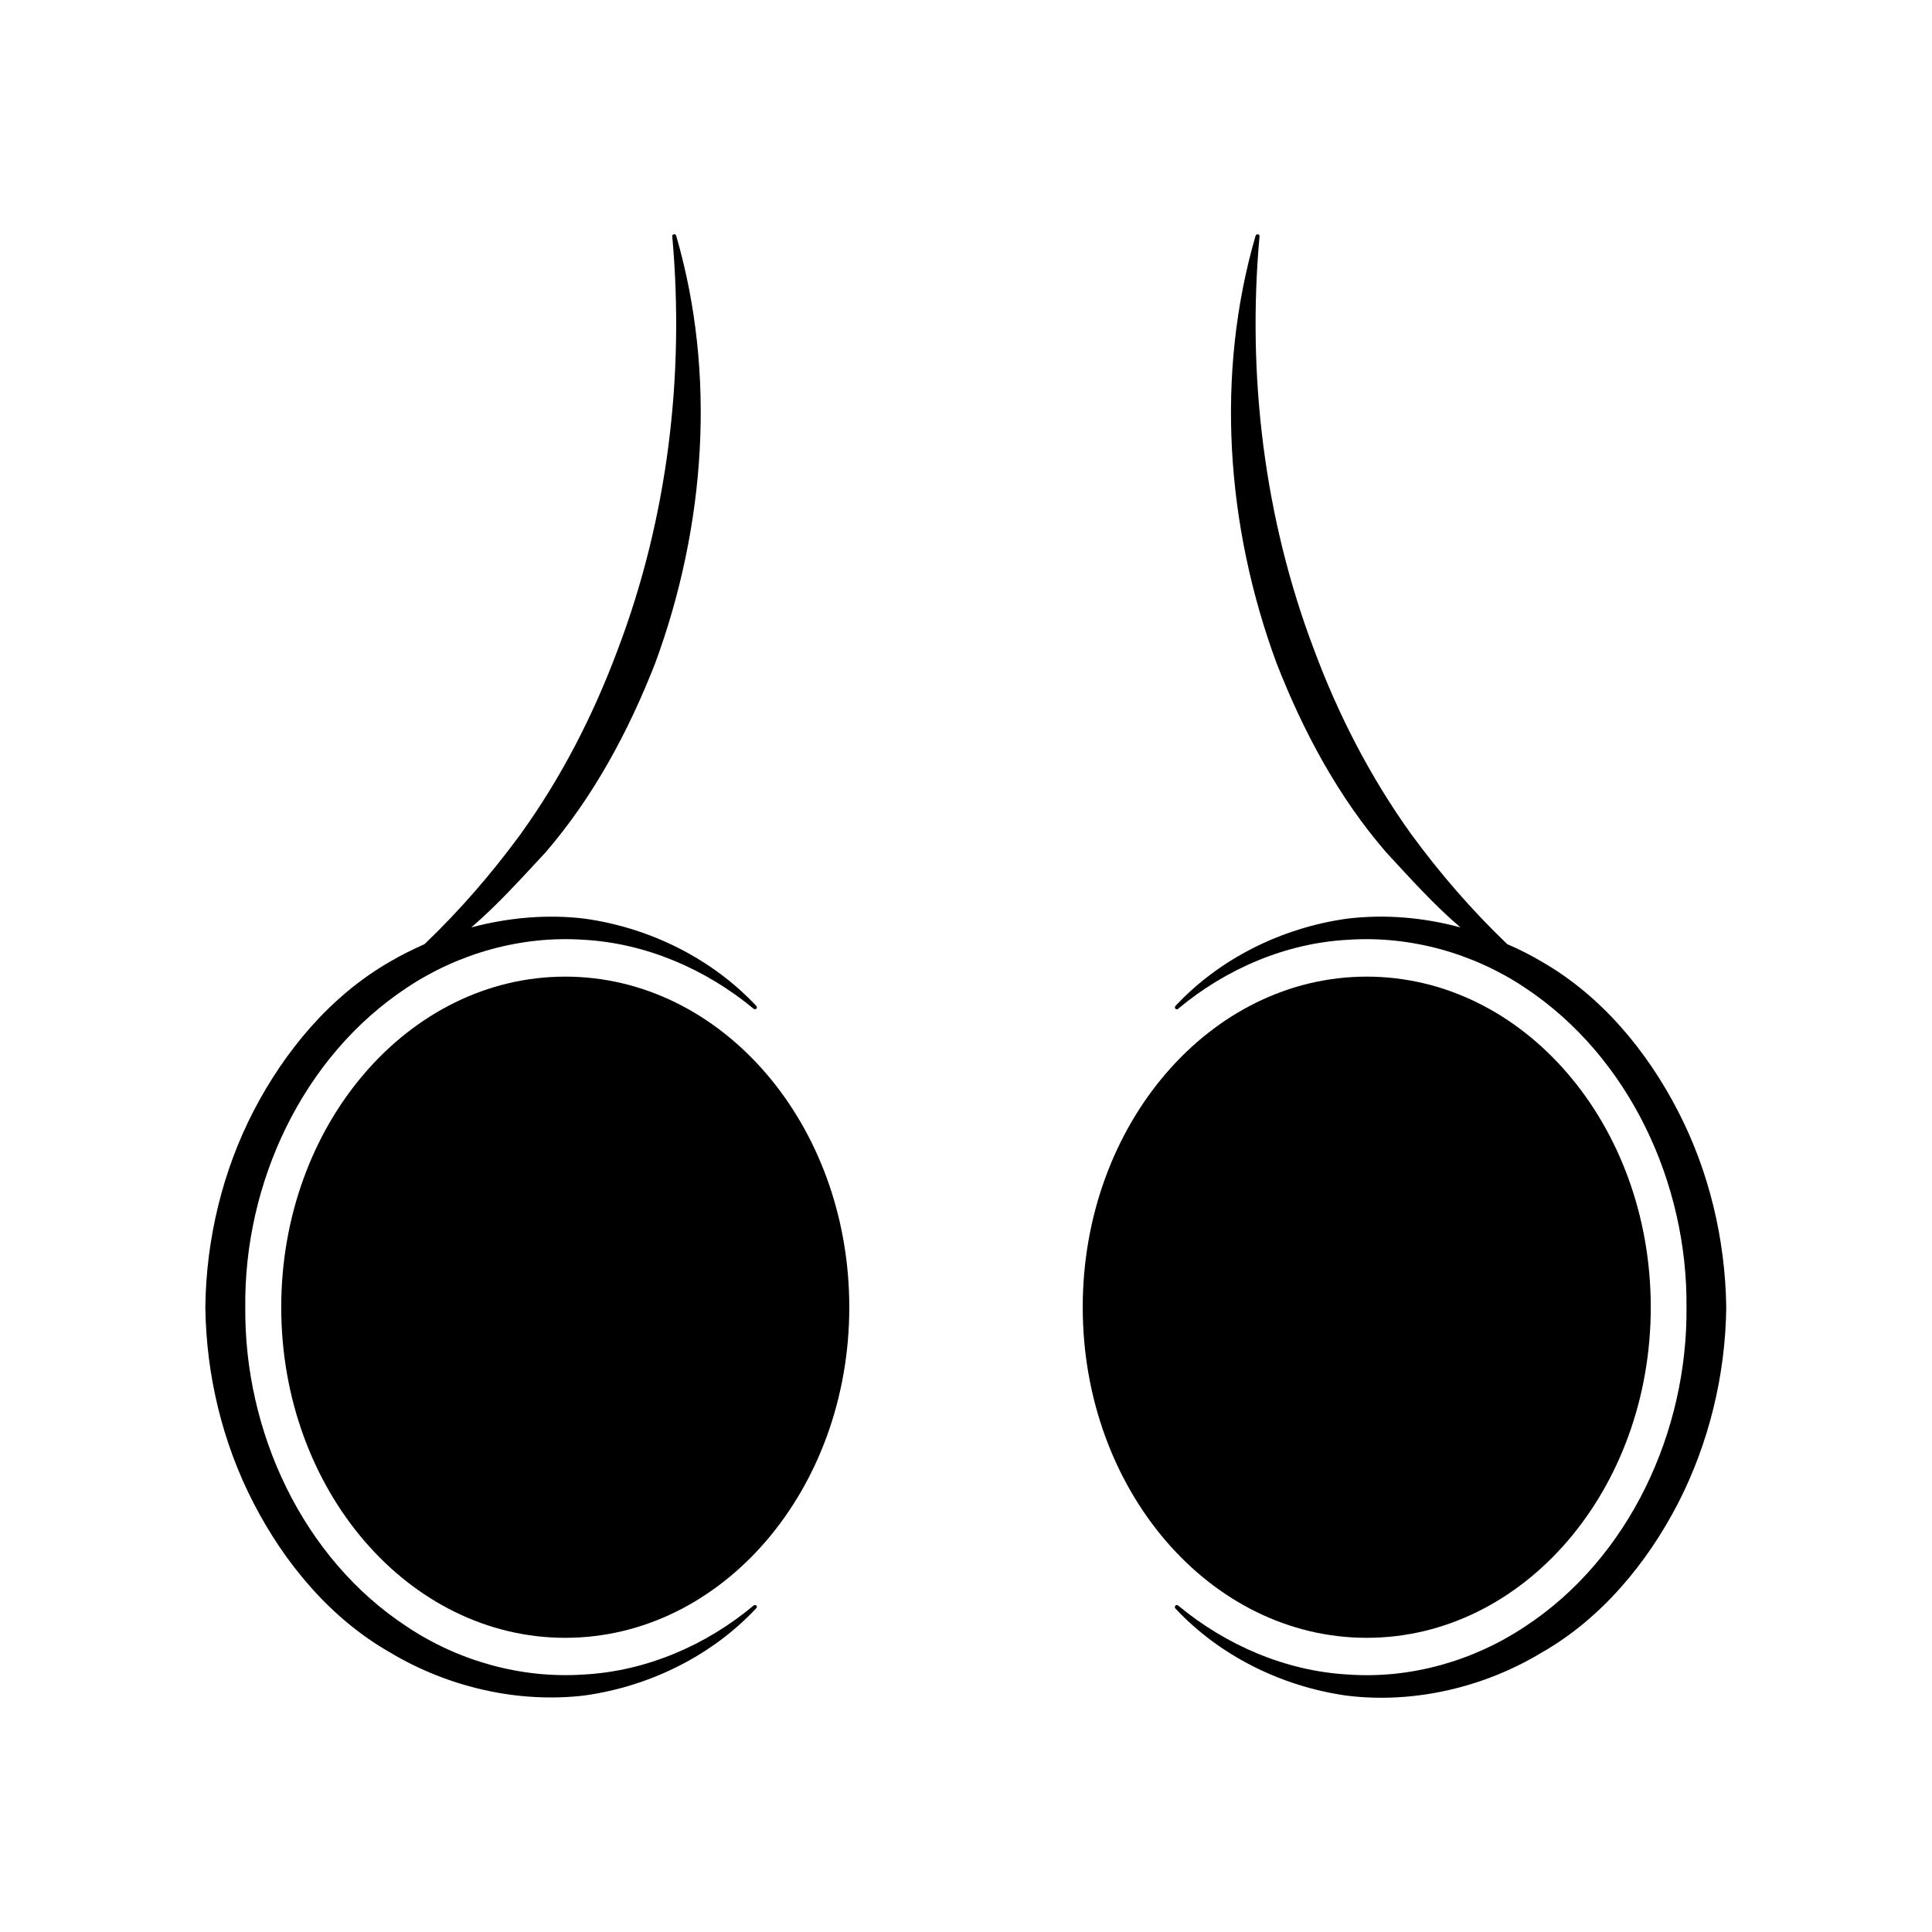
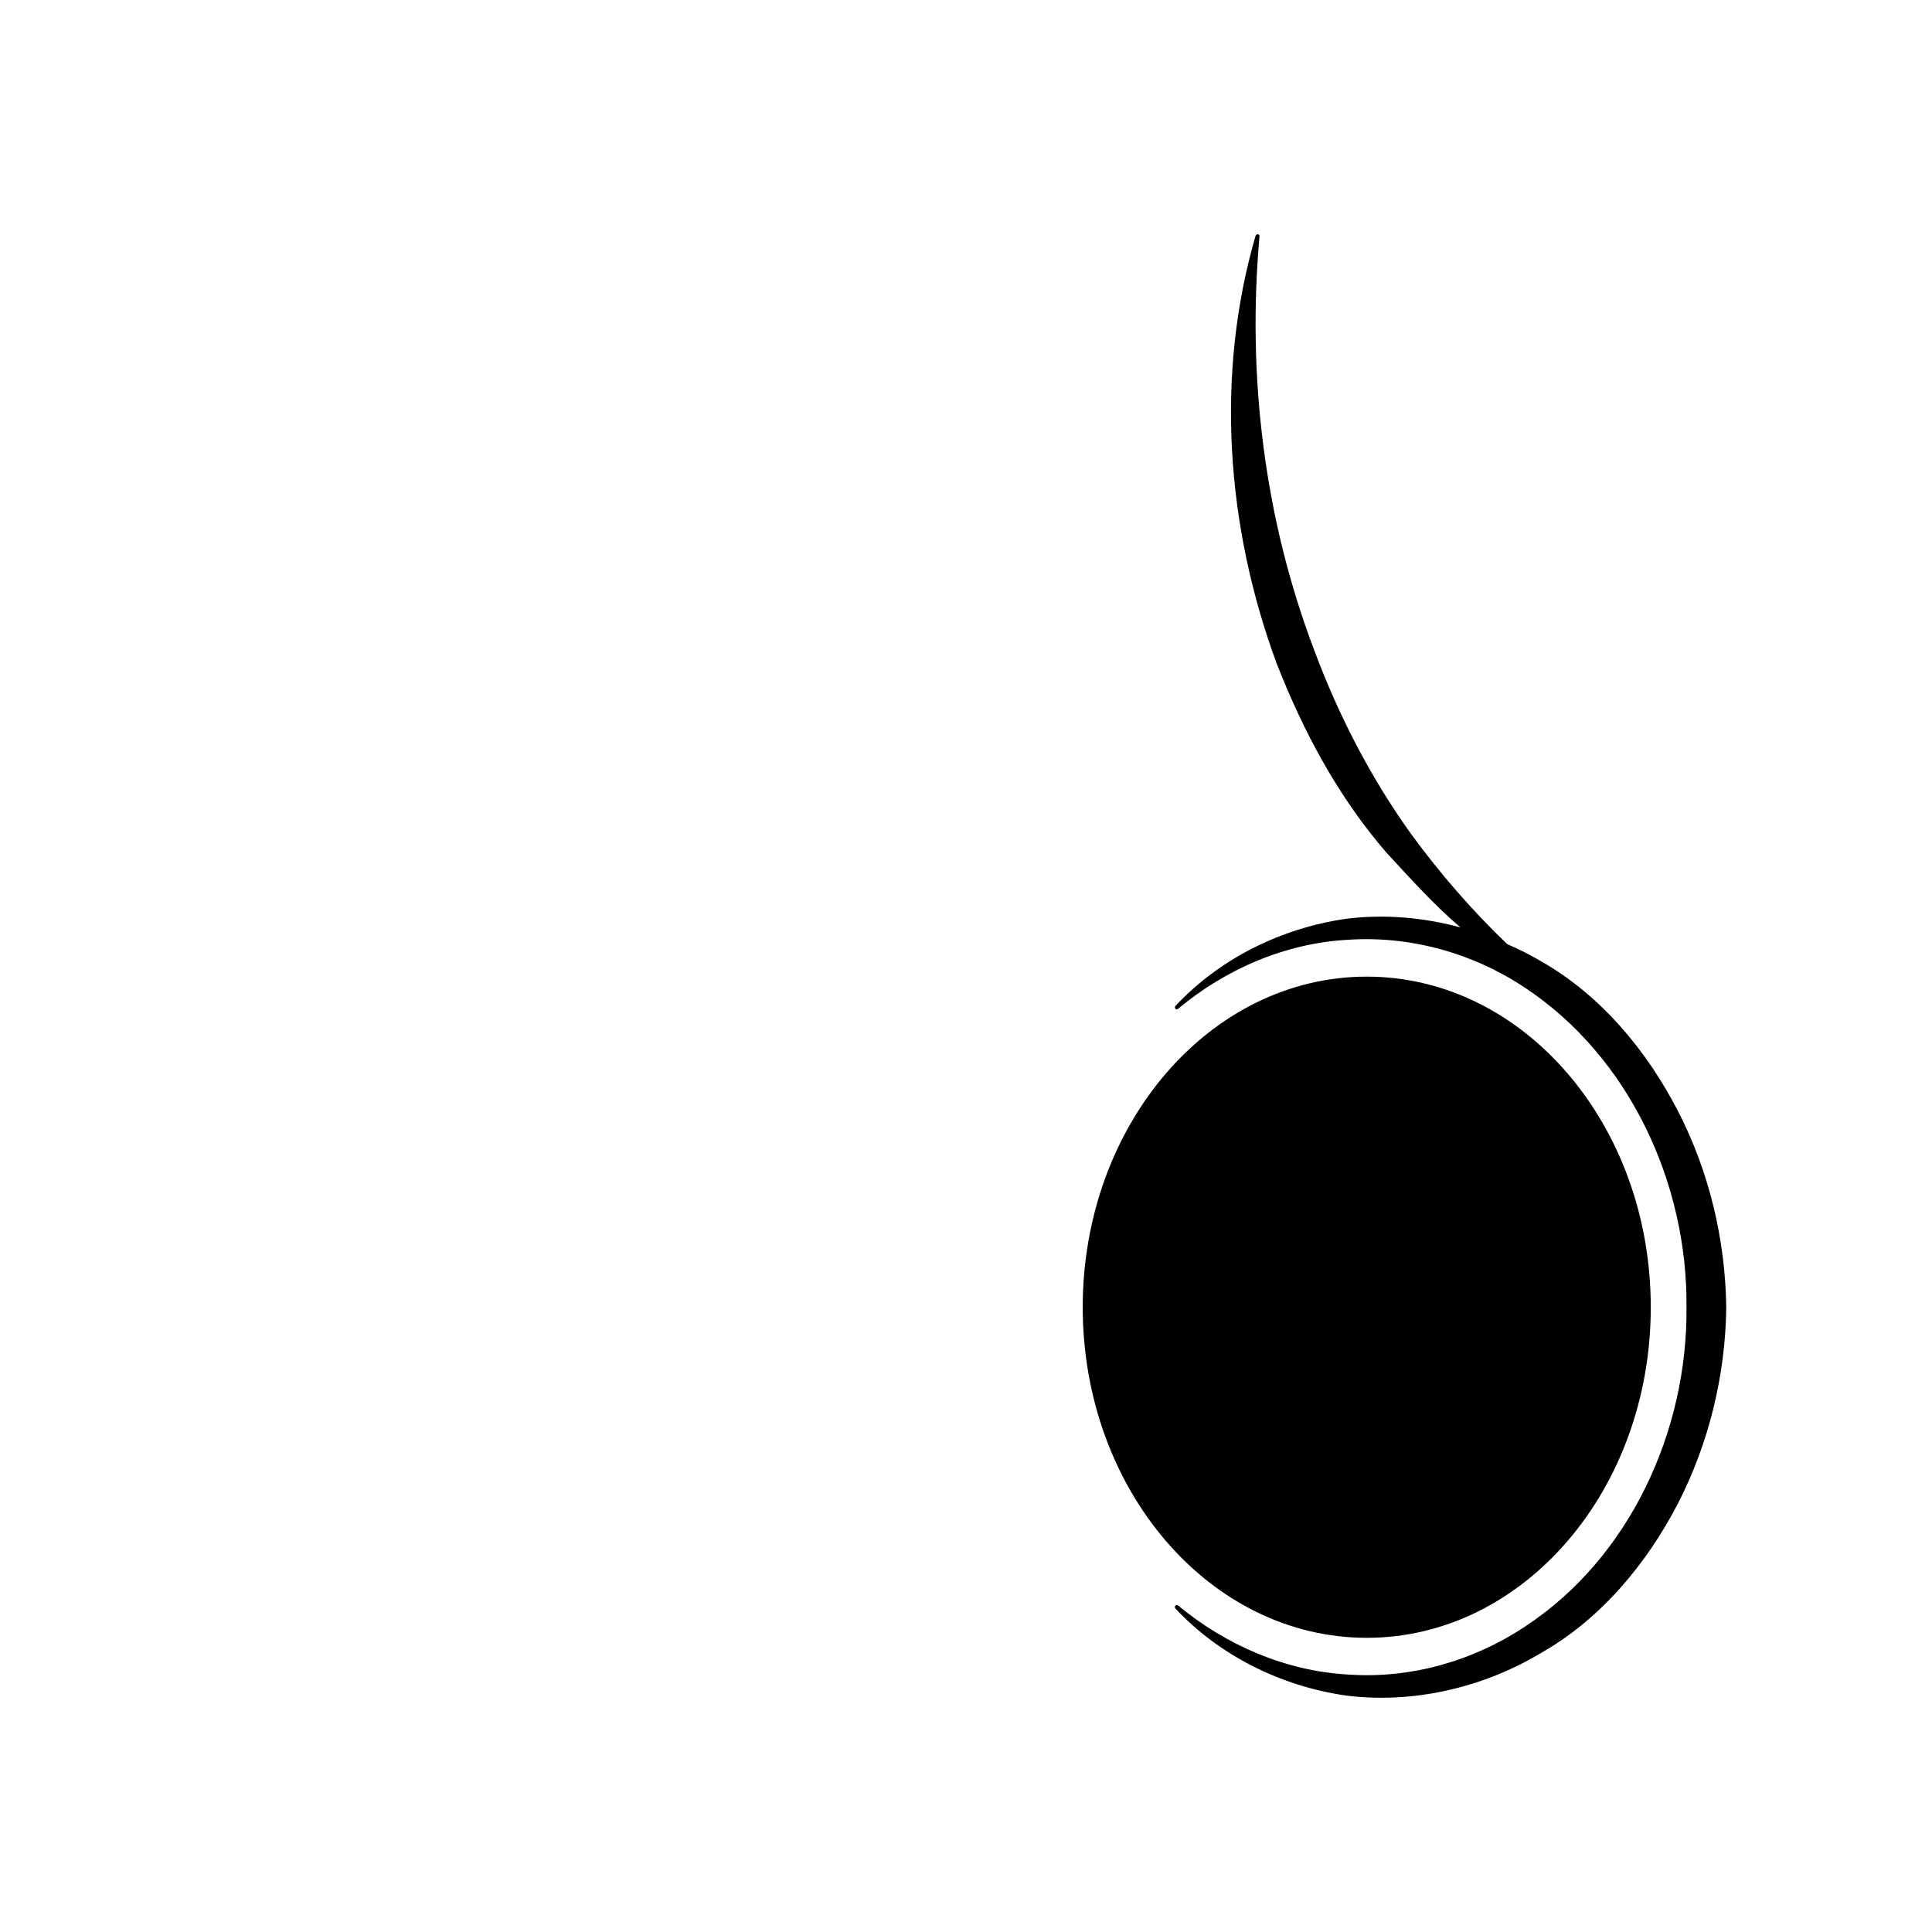
<svg xmlns="http://www.w3.org/2000/svg" fill="#000000" width="800px" height="800px" version="1.1" viewBox="144 144 512 512">
  <g>
-     <path d="m343.72 569.48c-12.645 10.578-28.566 17.434-45.09 18.289-16.473 1.109-33.152-3.578-46.805-12.695-27.809-18.238-43.125-51.891-42.824-84.641-0.352-32.797 15.062-66.352 42.824-84.691 13.703-9.117 30.328-13.805 46.805-12.695 16.523 0.906 32.395 7.758 45.09 18.289 0.203 0.152 0.504 0.152 0.707 0 0.203-0.203 0.203-0.555 0-0.754l-0.051-0.051c-11.539-12.293-27.809-20.605-45.395-23.074-9.977-1.211-20.254-0.301-30.078 2.316 7.055-6.047 13.25-13 19.648-19.852 12.695-14.711 22.016-32.094 29.07-50.129 13.402-36.375 16.223-76.68 5.594-113.26l-0.051-0.102c-0.051-0.25-0.301-0.402-0.555-0.352-0.301 0.051-0.504 0.301-0.453 0.555 3.324 36.98-1.258 74.766-14.41 109.43-6.449 17.332-14.965 34.008-25.844 49.07-7.609 10.379-16.07 20.152-25.391 29.07-3.125 1.41-6.246 2.922-9.219 4.684-15.77 9.07-27.809 23.629-36.074 39.5-8.262 15.973-12.594 34.059-12.797 51.992 0.203 17.984 4.535 36.023 12.797 51.992 8.211 15.922 20.355 30.531 36.074 39.5 15.516 9.32 34.109 13.551 51.691 11.438 17.582-2.469 33.906-10.781 45.395-23.074l0.051-0.051c0.203-0.203 0.203-0.504 0-0.707-0.156-0.148-0.457-0.199-0.711 0.004z" />
-     <path d="m369.07 490.43c0 48.387-33.699 87.609-75.27 87.609s-75.27-39.223-75.27-87.609c0-48.387 33.699-87.613 75.27-87.613s75.27 39.227 75.27 87.613" />
    <path d="m552.65 398.89c-2.973-1.762-6.047-3.324-9.219-4.684-9.32-8.918-17.785-18.691-25.391-29.07-10.832-15.062-19.398-31.691-25.844-49.07-13.148-34.66-17.734-72.449-14.41-109.43 0.051-0.301-0.203-0.555-0.453-0.555s-0.504 0.152-0.555 0.352l-0.051 0.102c-10.629 36.578-7.859 76.883 5.594 113.26 7.055 18.086 16.375 35.469 29.07 50.129 6.398 6.902 12.594 13.855 19.648 19.852-9.875-2.672-20.102-3.527-30.078-2.316-17.582 2.469-33.855 10.73-45.395 23.074l-0.051 0.051c-0.203 0.203-0.203 0.555 0 0.754 0.203 0.203 0.504 0.203 0.707 0 12.645-10.578 28.566-17.434 45.09-18.289 16.473-1.109 33.152 3.578 46.805 12.695 27.711 18.34 43.125 51.891 42.824 84.691 0.301 32.746-15.012 66.402-42.824 84.641-13.703 9.117-30.328 13.855-46.805 12.695-16.523-0.906-32.395-7.758-45.09-18.289-0.203-0.203-0.555-0.152-0.754 0.051-0.152 0.203-0.152 0.504 0 0.707l0.051 0.051c11.488 12.293 27.809 20.605 45.395 23.074 17.582 2.168 36.172-2.066 51.691-11.438 15.719-8.969 27.859-23.629 36.074-39.5 8.211-15.973 12.594-34.059 12.797-51.992-0.25-17.938-4.535-36.023-12.797-51.992-8.219-15.926-20.262-30.488-36.031-39.555z" />
    <path d="m581.47 490.43c0 48.387-33.695 87.609-75.266 87.609s-75.27-39.223-75.27-87.609c0-48.387 33.699-87.613 75.27-87.613s75.266 39.227 75.266 87.613" />
  </g>
</svg>